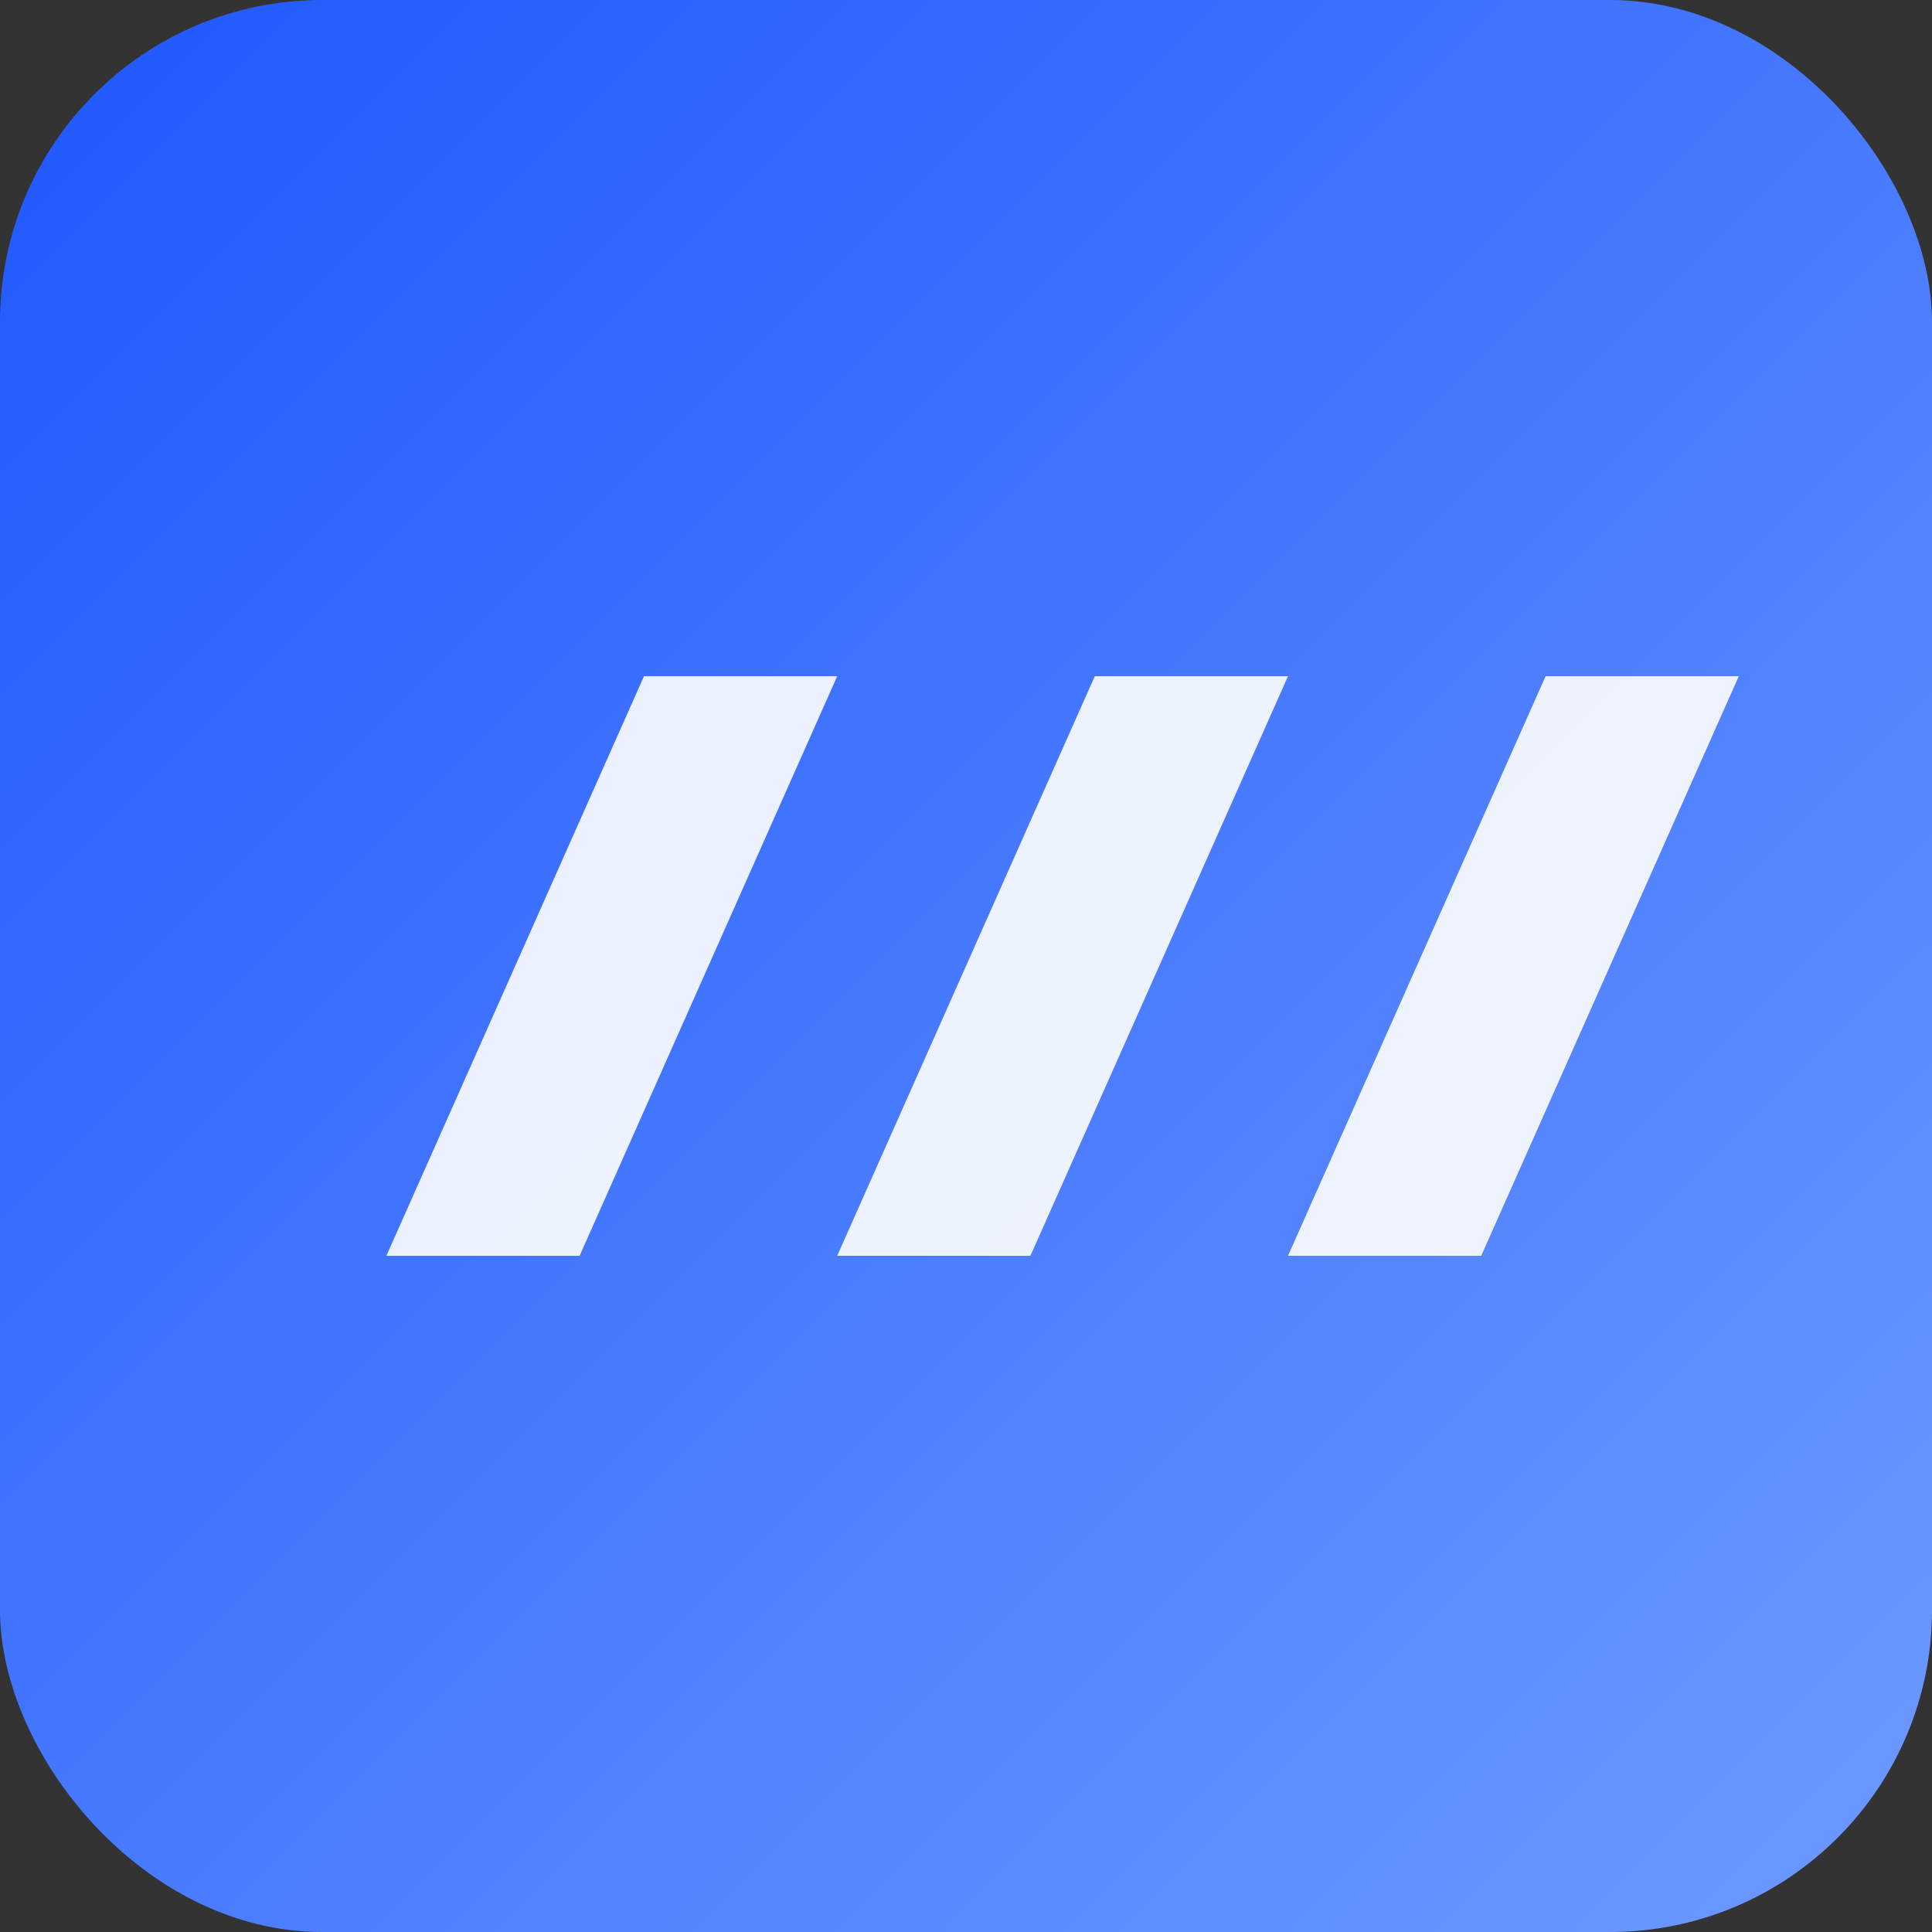
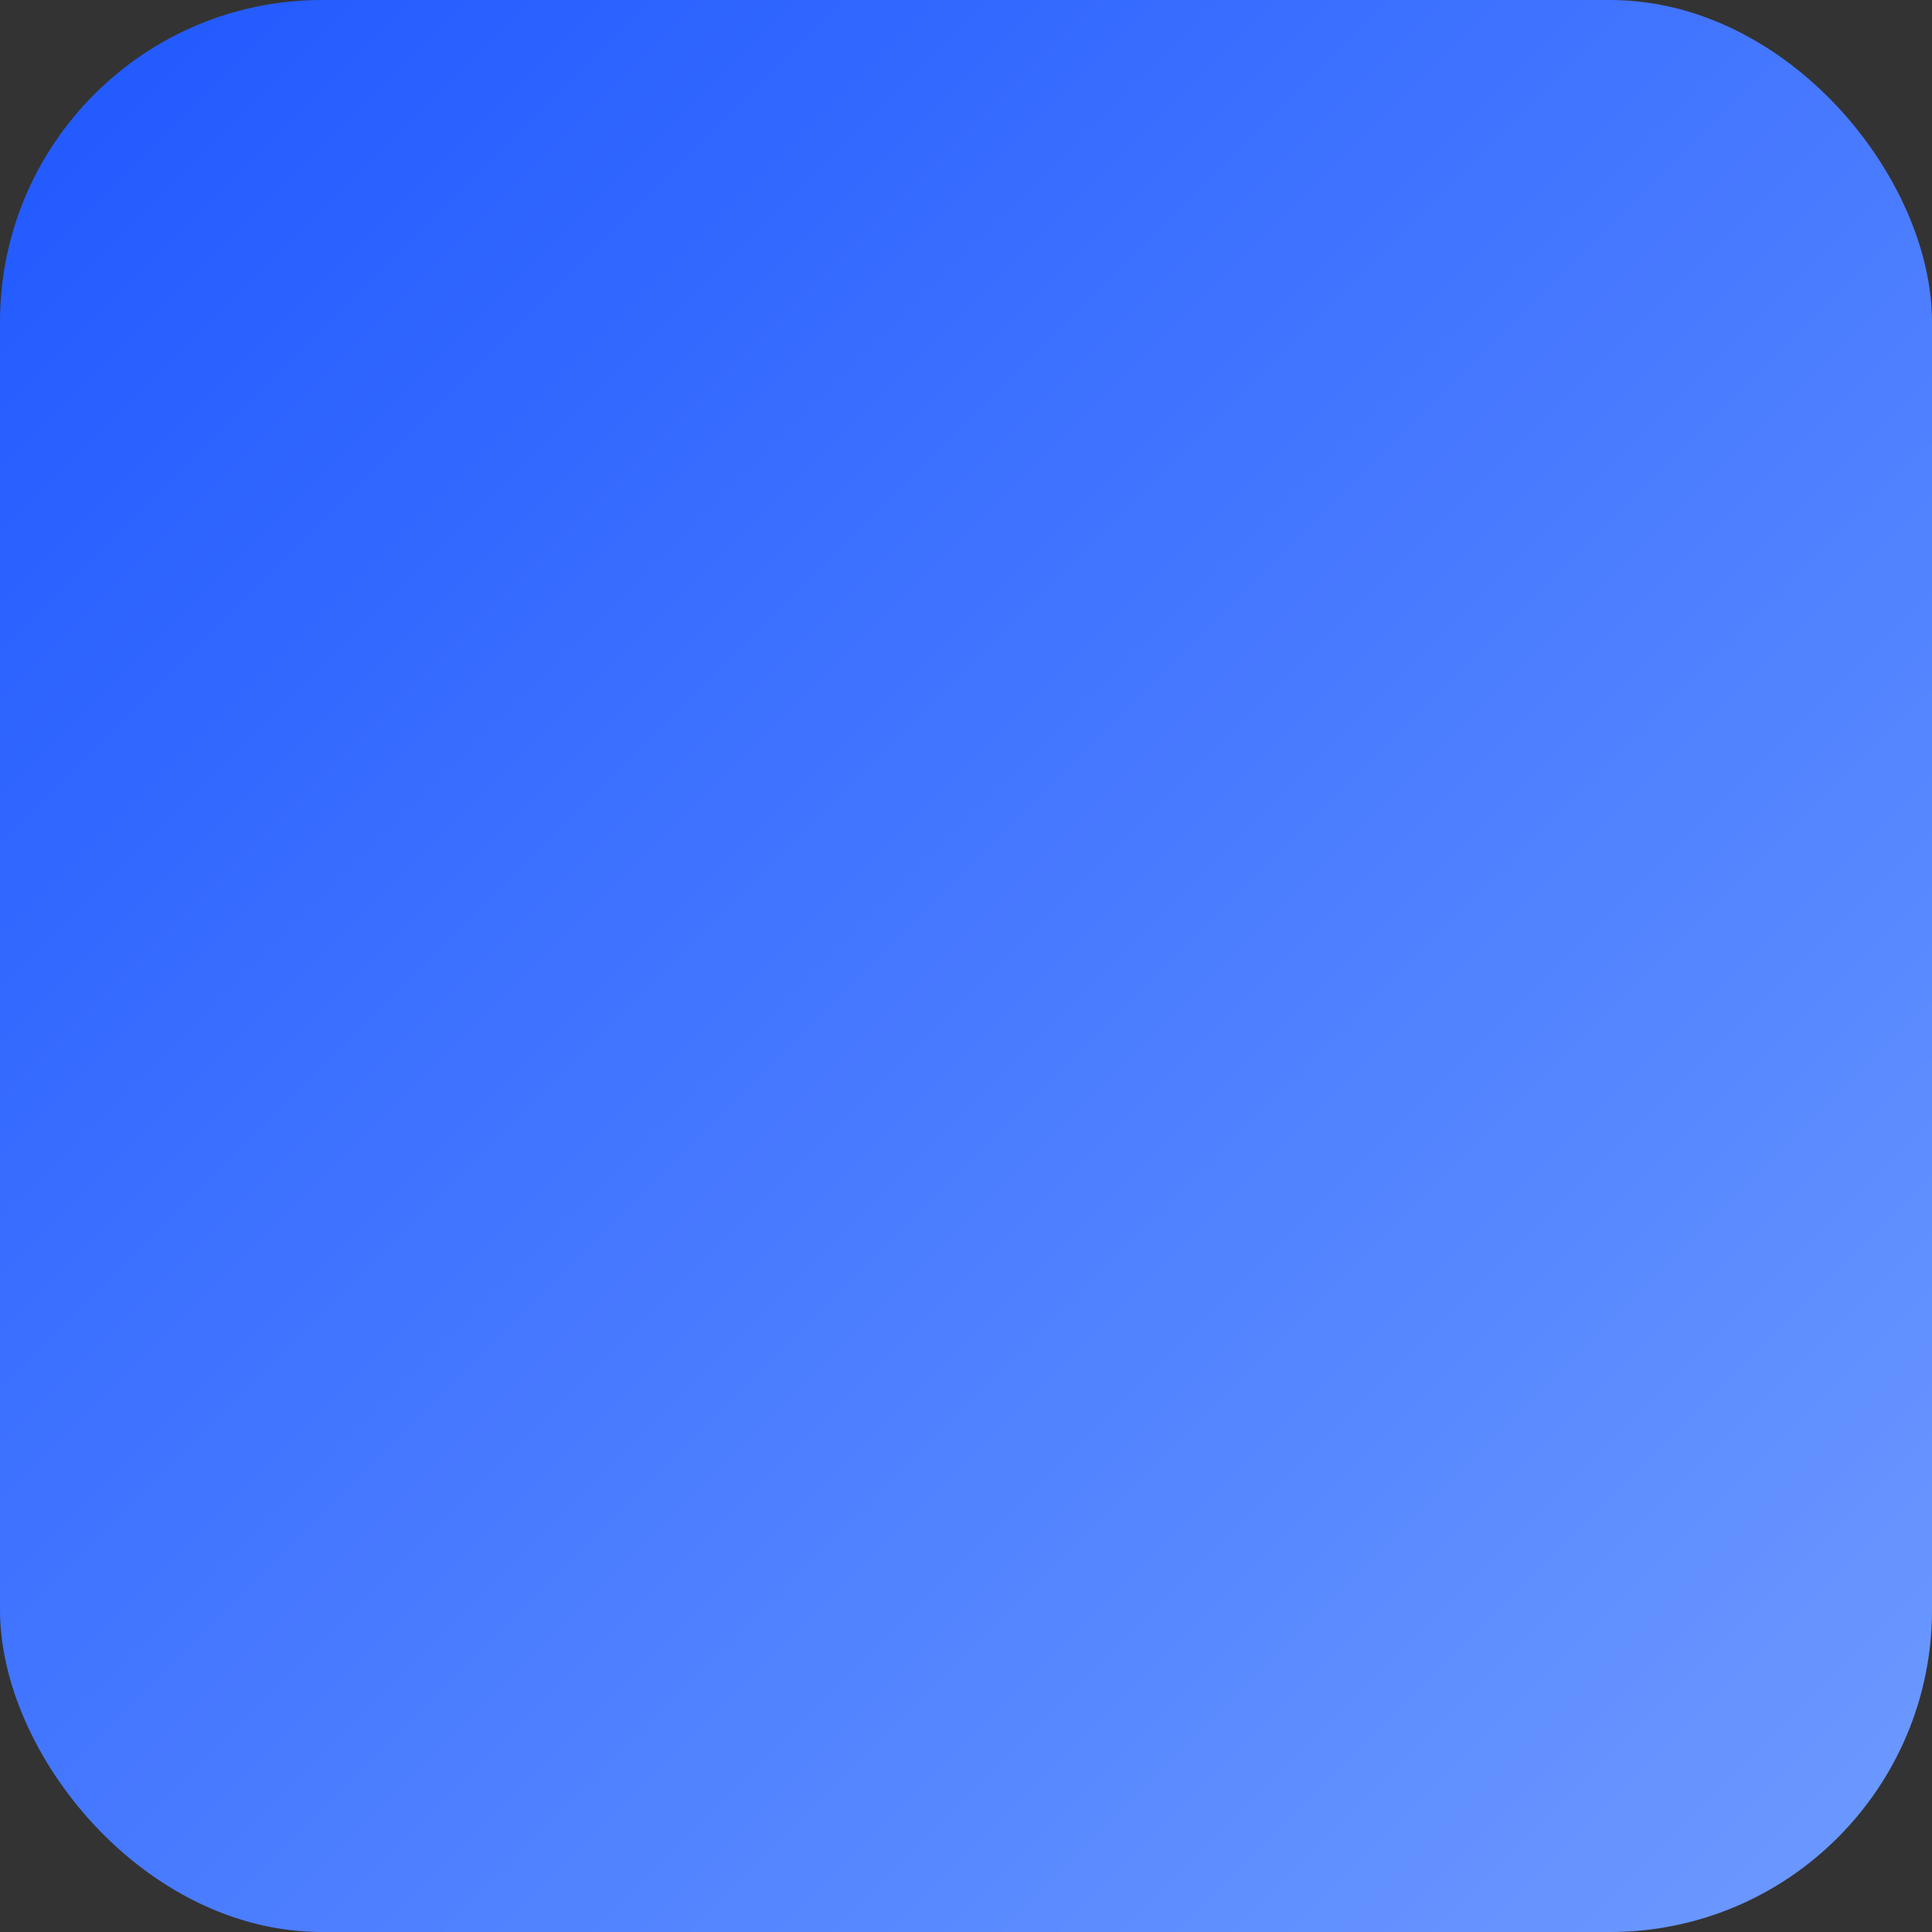
<svg xmlns="http://www.w3.org/2000/svg" viewBox="0 0 120 120">
  <rect x="0" y="0" width="120" height="120" fill="#333333" stroke="none" />
  <defs>
    <linearGradient id="g" x1="0" y1="0" x2="1" y2="1">
      <stop offset="0" stop-color="#1f57ff" />
      <stop offset="1" stop-color="#6e9bff" />
    </linearGradient>
  </defs>
  <rect rx="20" width="120" height="120" fill="url(#g)" />
  <g fill="#fff">
-     <path d="M24 78 L40 42 h12 l-16 36zM52 78 L68 42 h12 l-16 36zM80 78 L96 42h12L92 78z" opacity=".9" />
-   </g>
+     </g>
</svg>